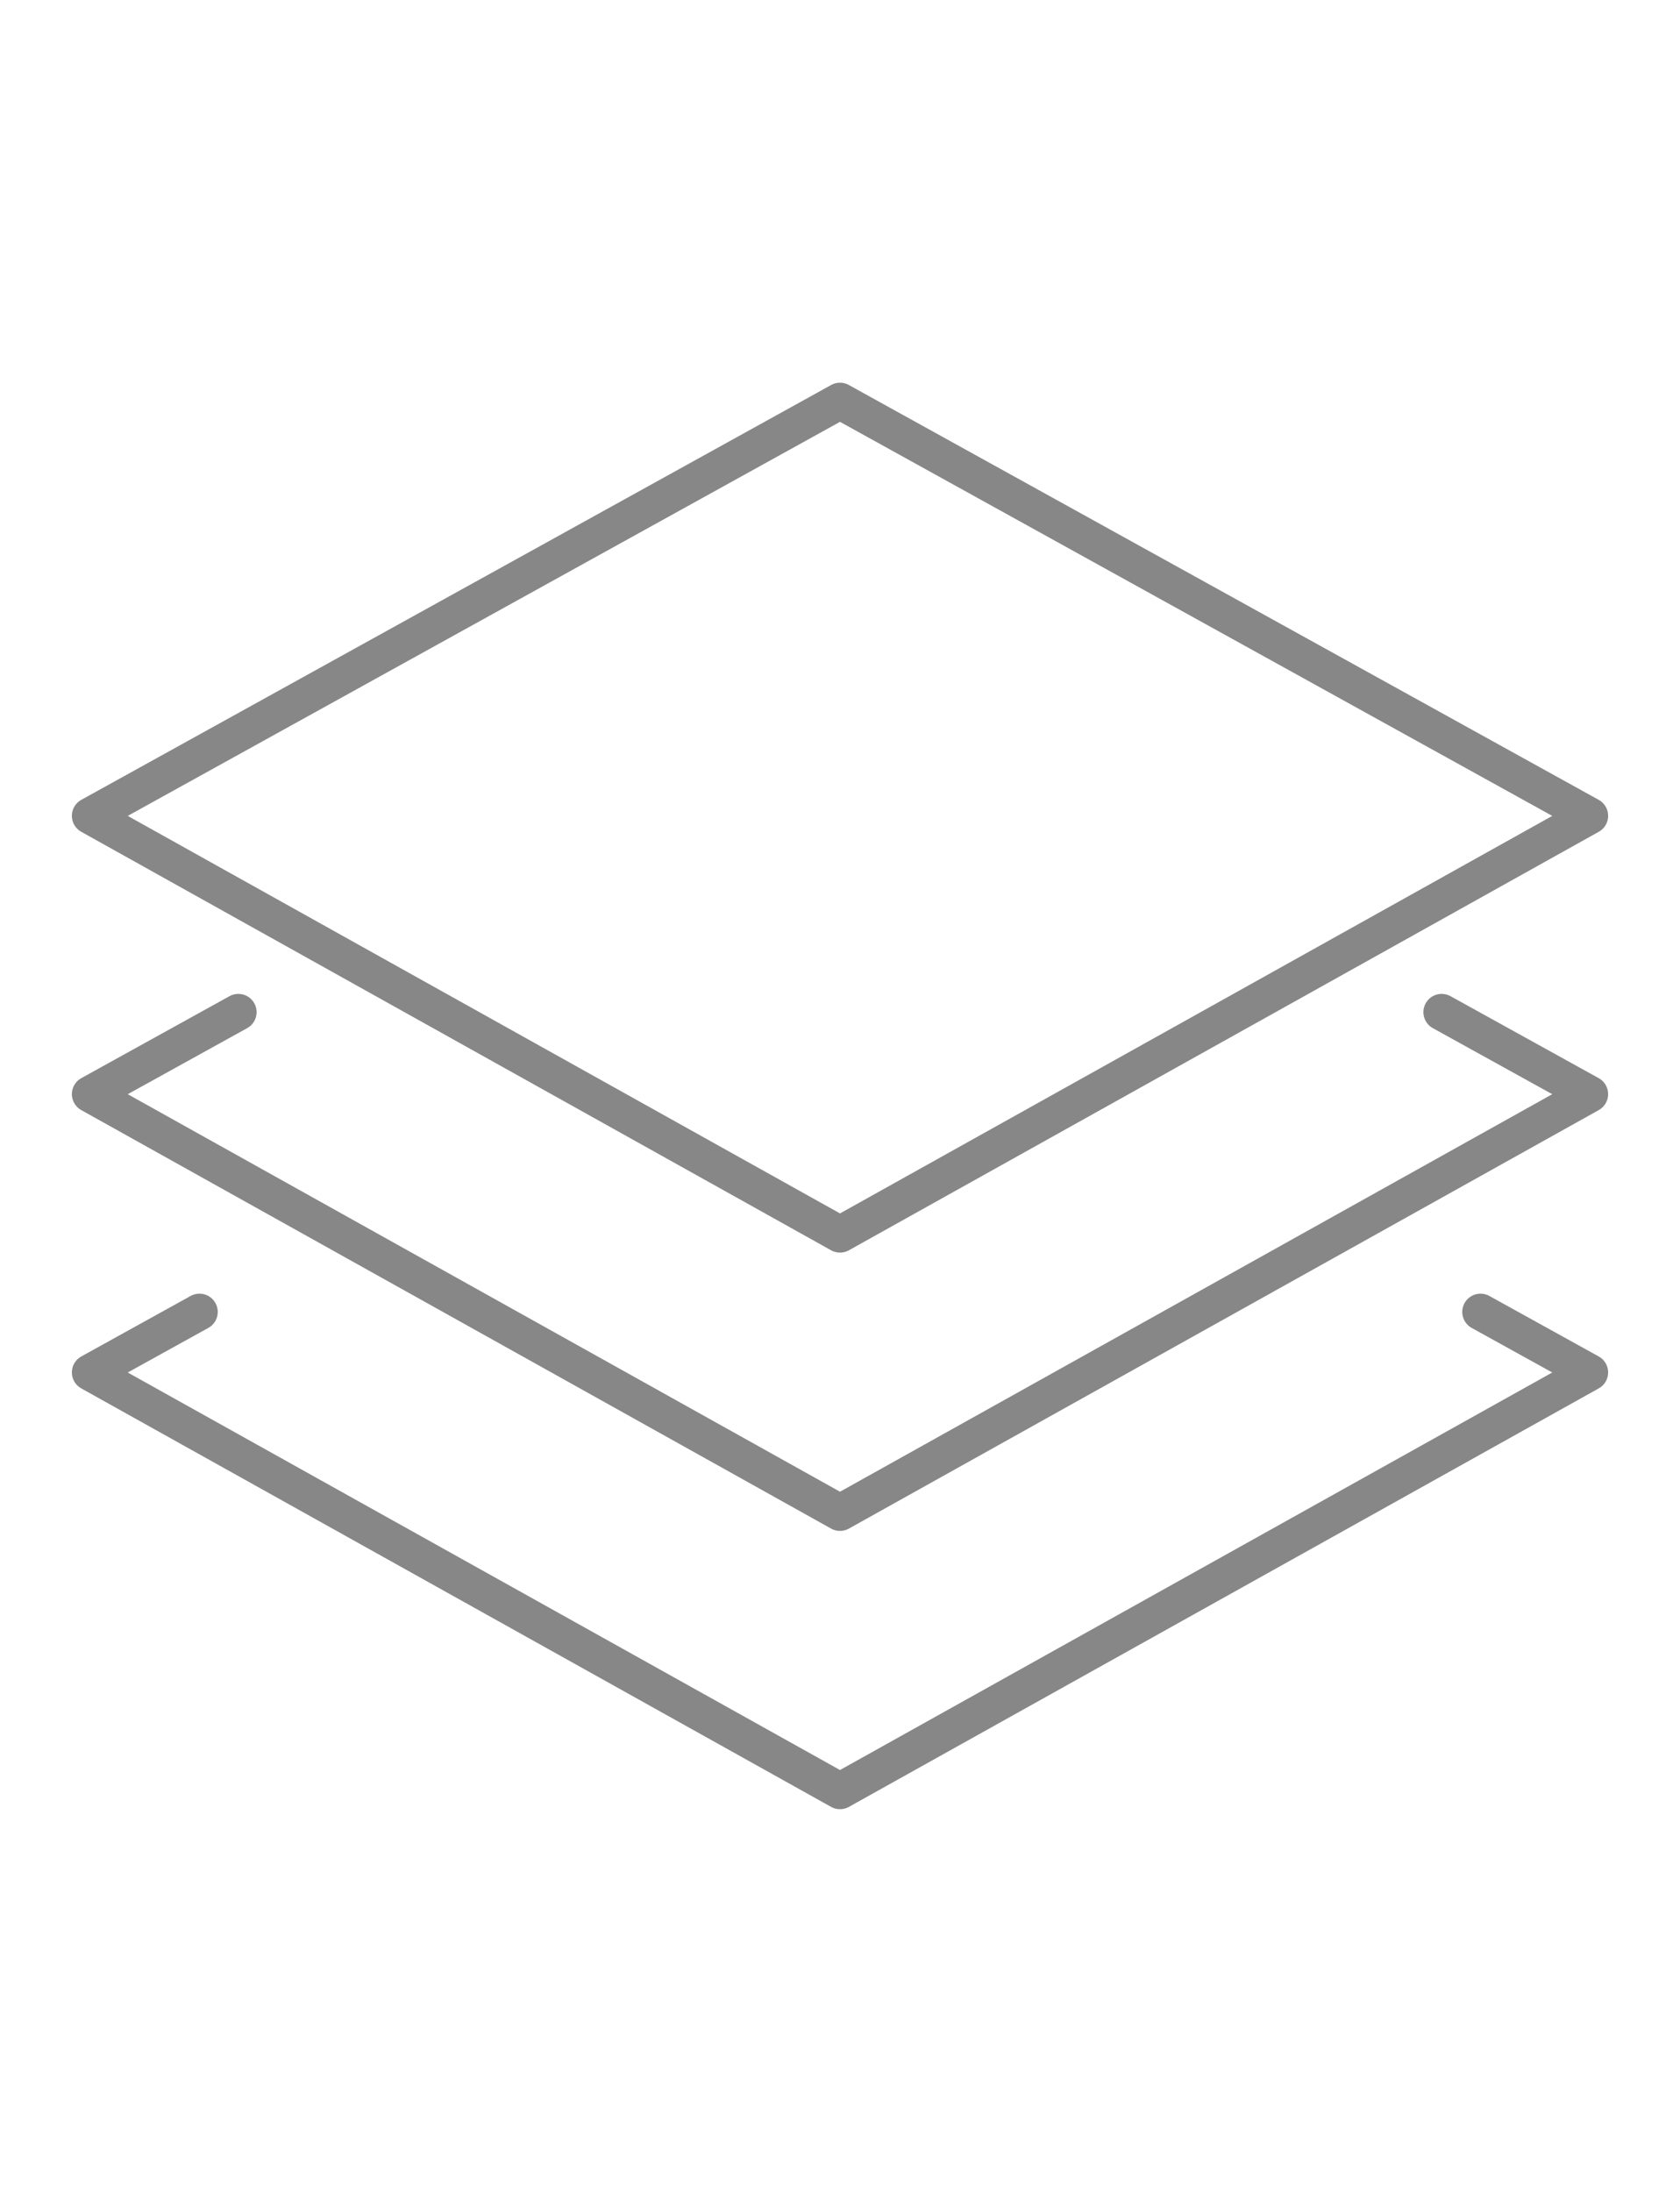
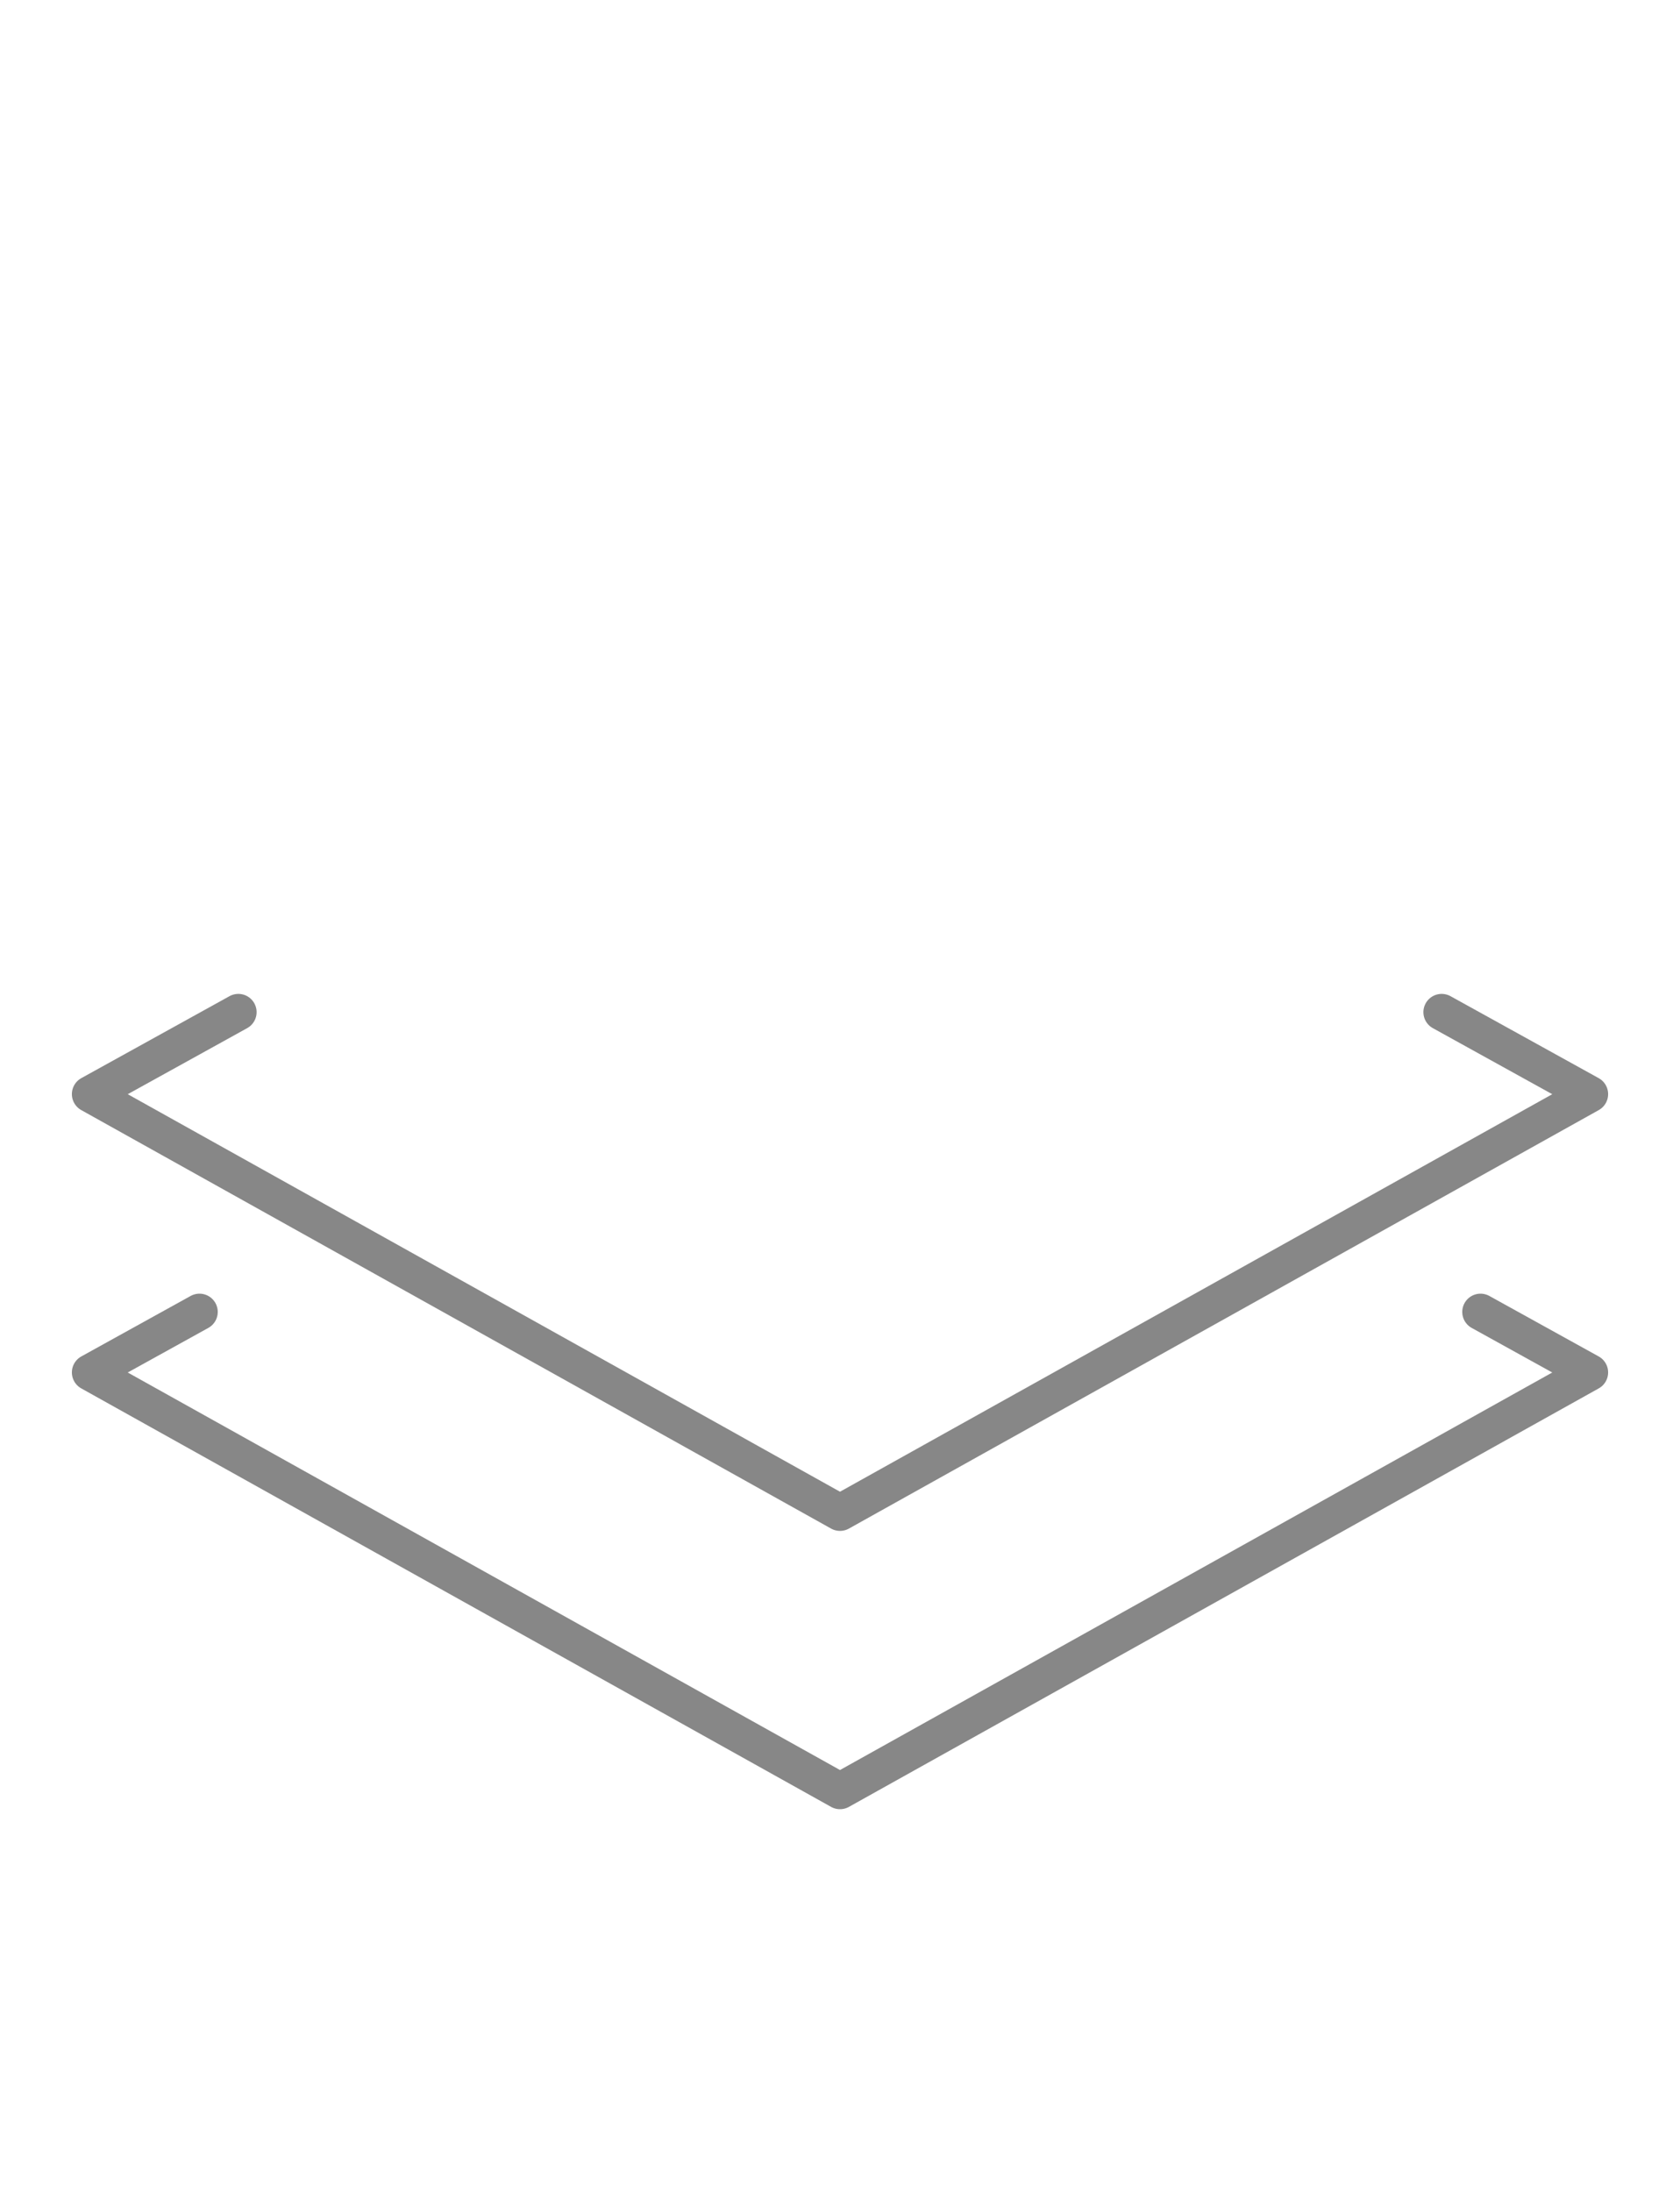
<svg xmlns="http://www.w3.org/2000/svg" id="Layer_1" data-name="Layer 1" viewBox="0 0 230 300">
  <defs>
    <style>.cls-1{fill:none;stroke:#878787;stroke-linecap:round;stroke-linejoin:round;stroke-width:5px;}</style>
  </defs>
  <title>WhatWeDo_3</title>
-   <polygon class="cls-1" points="217.66 111.66 115 54.88 12.34 111.66 115 168.94 217.66 111.66" />
  <polyline class="cls-1" points="32.63 138.53 12.34 149.75 115 207.03 217.66 149.75 197.37 138.53" />
  <polyline class="cls-1" points="27.31 179.56 12.34 187.84 115 245.12 217.66 187.84 202.69 179.56" />
</svg>